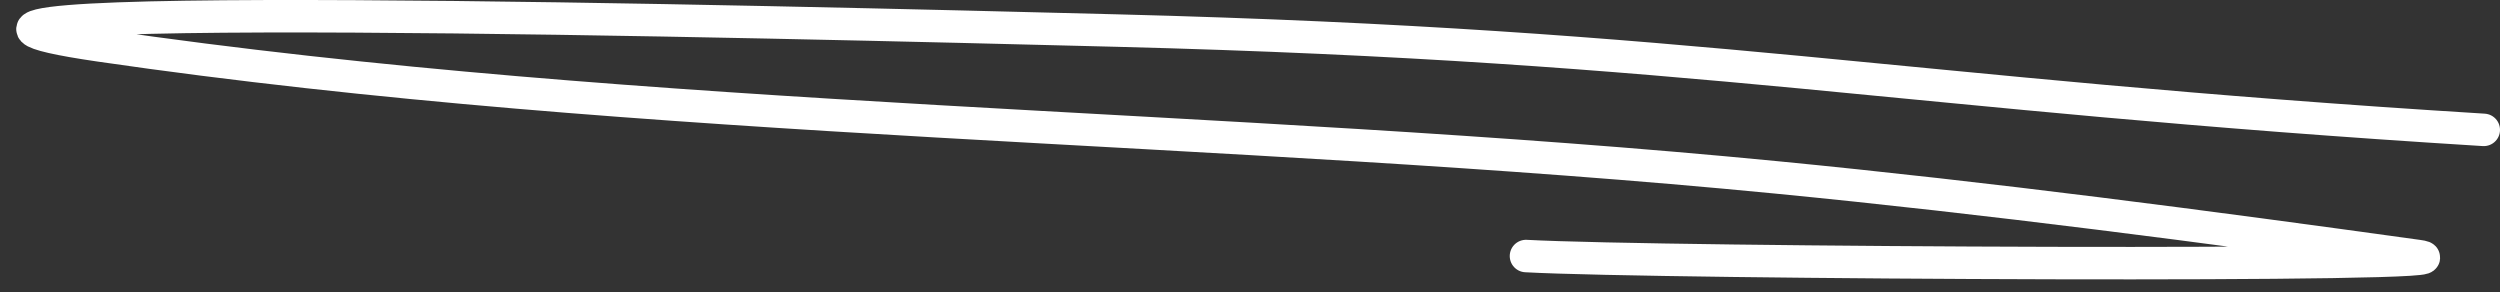
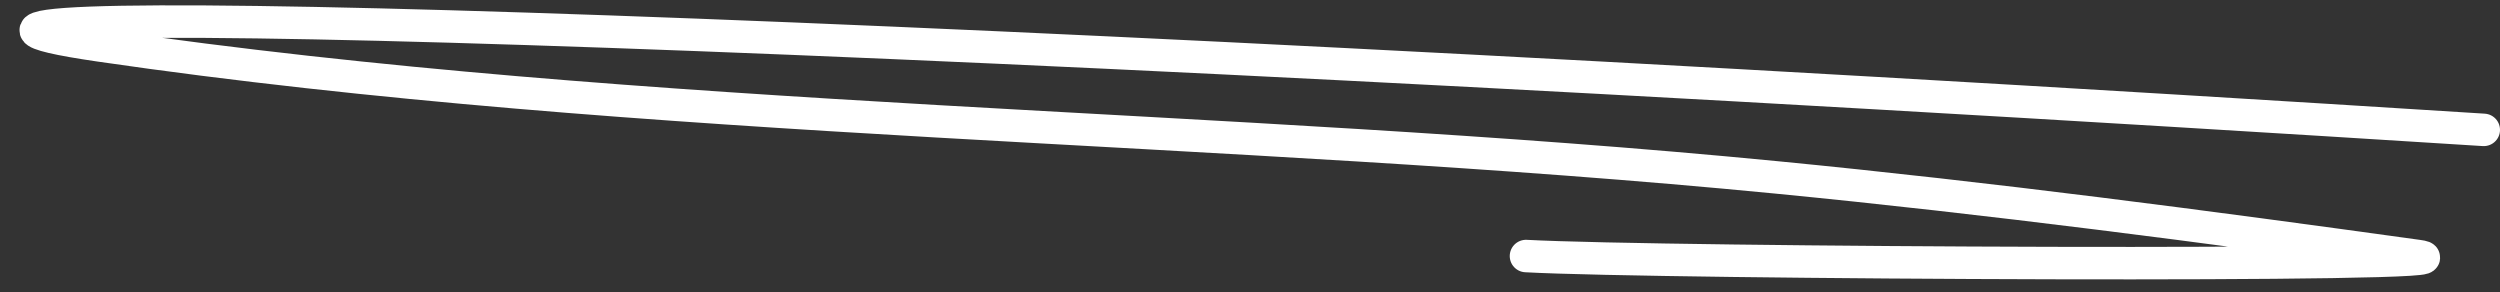
<svg xmlns="http://www.w3.org/2000/svg" width="77" height="9" viewBox="0 0 77 9" fill="none">
  <rect x="0" y="0" width="77" height="9" fill="#333333" stroke="none" />
-   <path d="M76.5 4C58.376 2.881 52.543 1.405 34.386 0.941C23.948 0.674 -7.264 -0.107 3.067 1.4C20.049 3.876 37.599 3.796 54.696 5.462C61.321 6.107 67.892 6.972 74.483 7.886C77.019 8.238 51.059 8.111 47 7.886" stroke="white" stroke-linecap="round" />
+   <path d="M76.5 4C23.948 0.674 -7.264 -0.107 3.067 1.4C20.049 3.876 37.599 3.796 54.696 5.462C61.321 6.107 67.892 6.972 74.483 7.886C77.019 8.238 51.059 8.111 47 7.886" stroke="white" stroke-linecap="round" />
</svg>